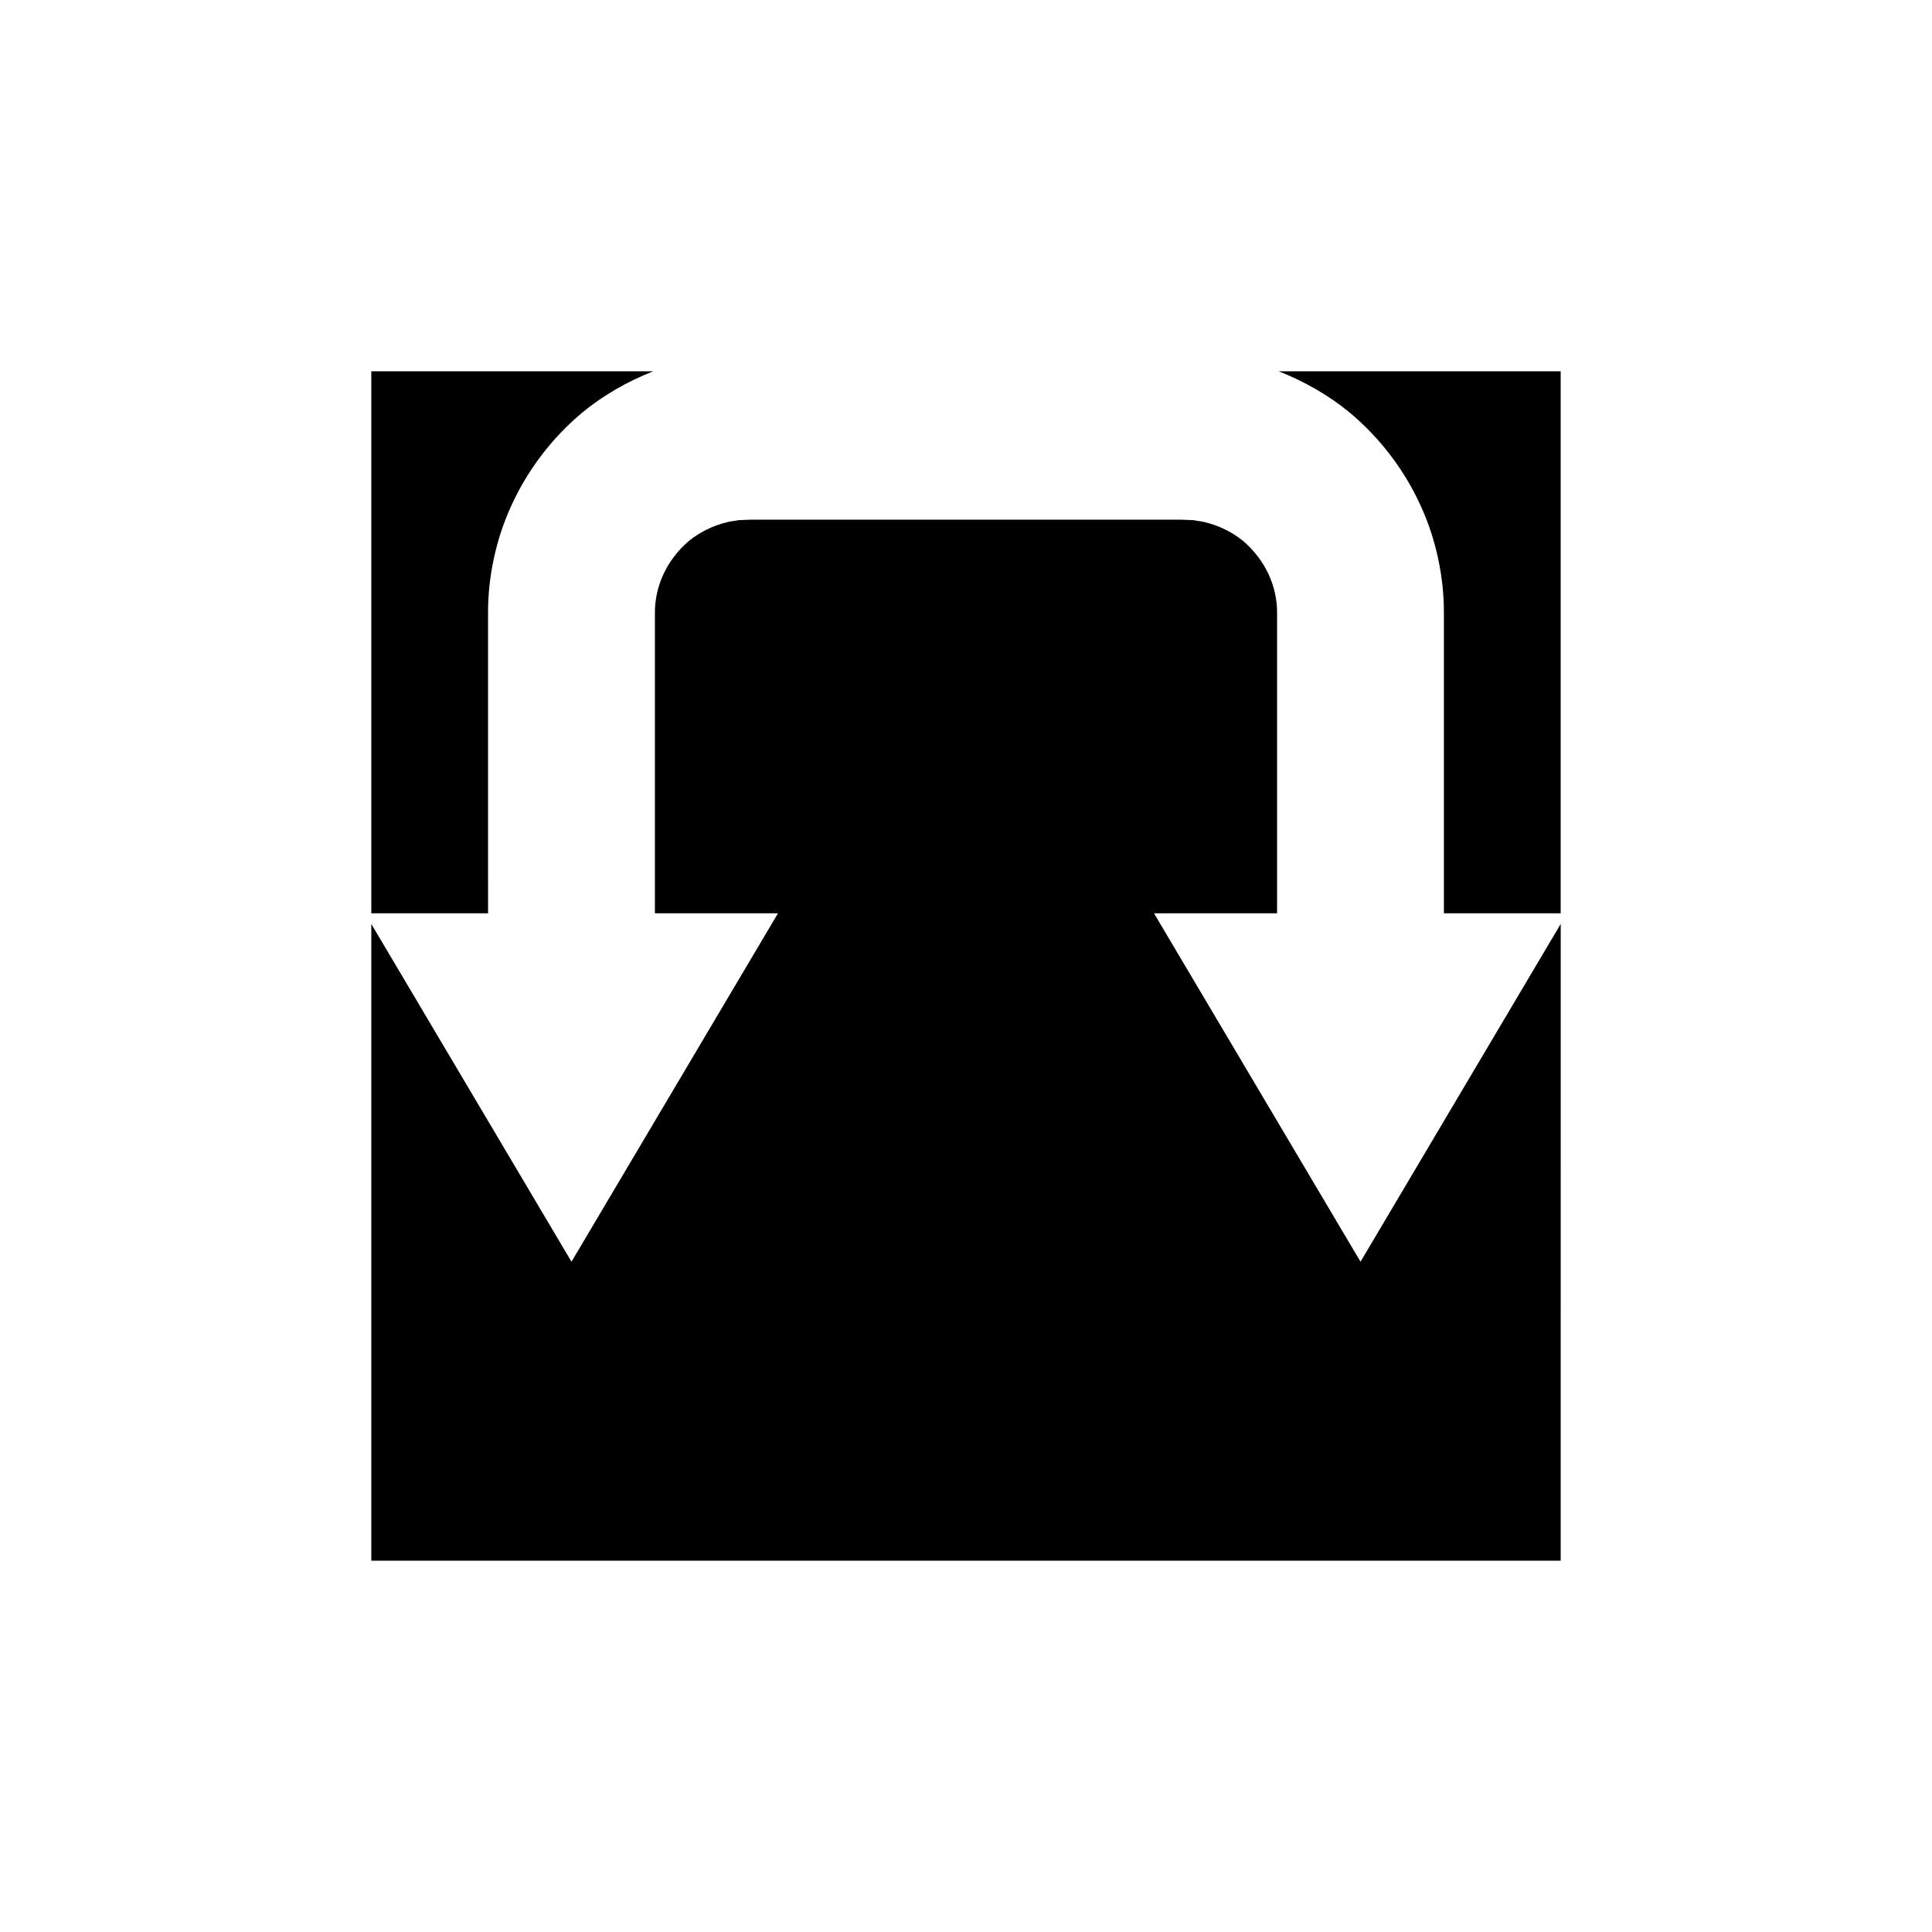
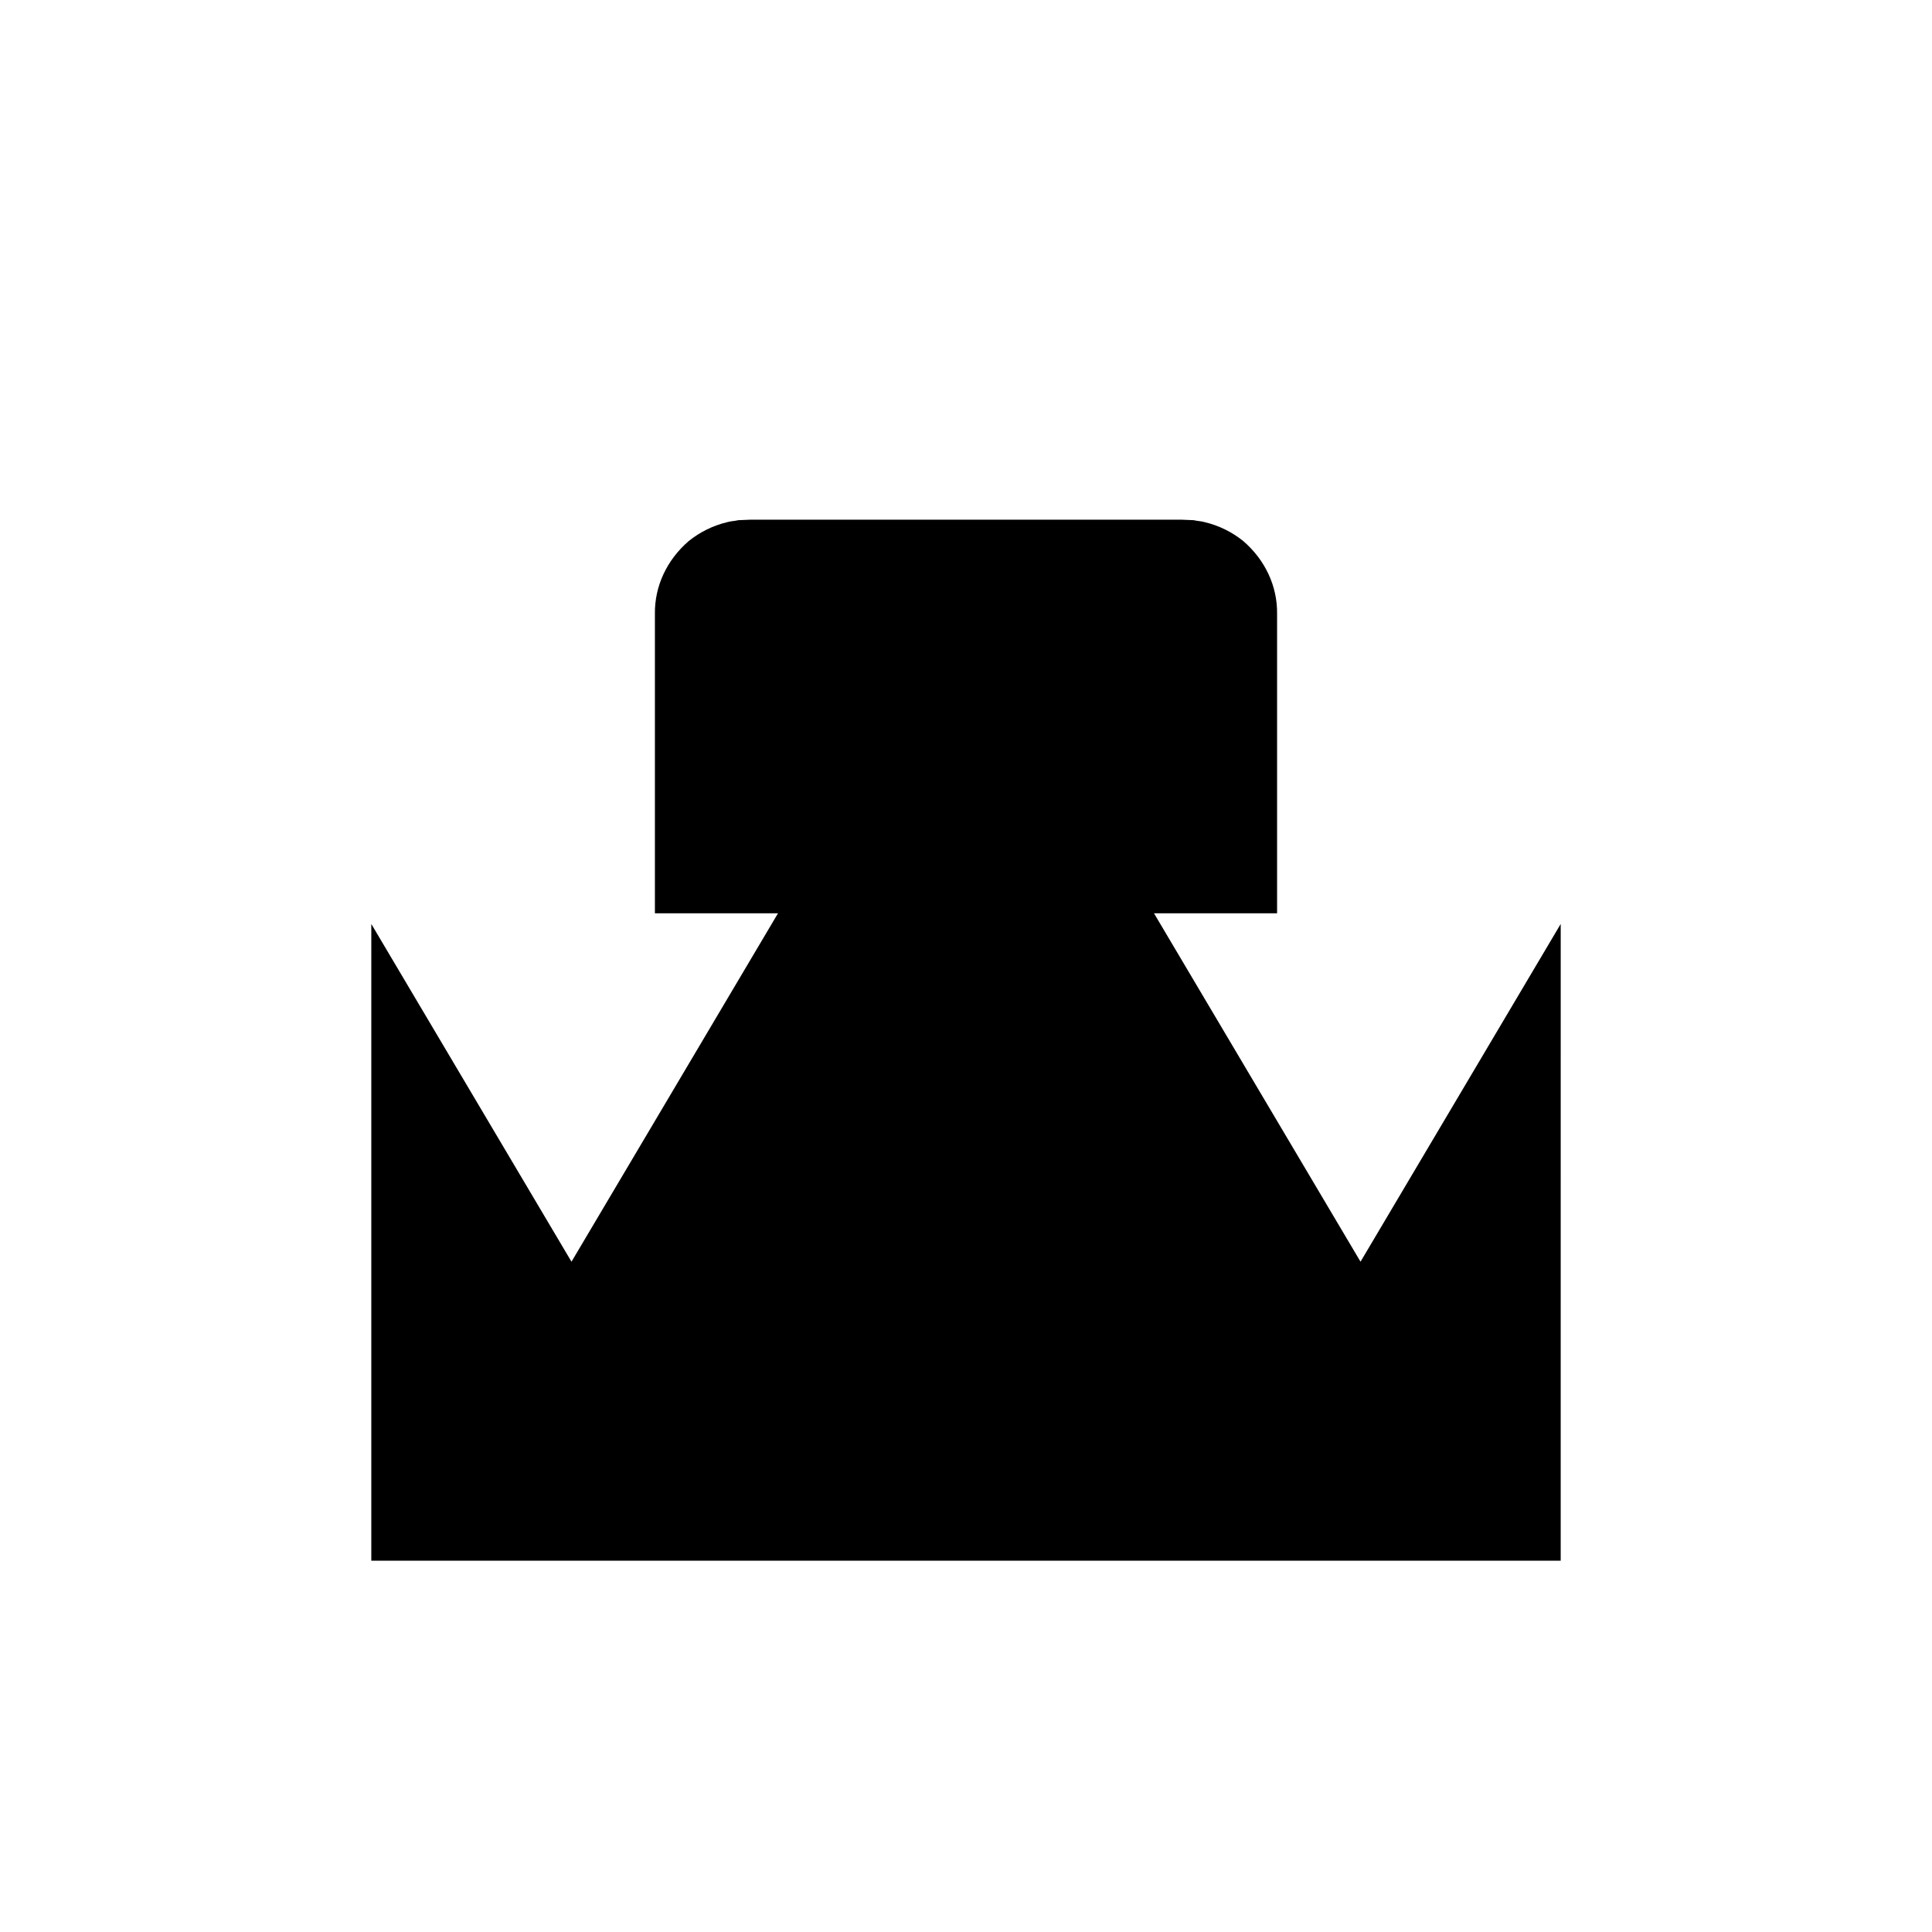
<svg xmlns="http://www.w3.org/2000/svg" fill="#000000" width="800px" height="800px" version="1.1" viewBox="144 144 512 512">
  <g>
-     <path d="m501.64 253.3c8.109 6.773 14.516 15.254 18.762 24.531 4.269 9.207 6.316 19.43 6.246 28.836v37.125 42.238h30.945v-143.63h-74.719c6.836 2.695 13.223 6.348 18.766 10.902z" />
    <path d="m449.82 386.03h32.621v-42.238-37.125c0.094-7.269-3.121-14.258-8.977-19.293-2.969-2.394-6.484-4.125-10.25-5.012-0.934-0.27-1.93-0.277-2.883-0.508l-3.316-0.137h-11.27-45.746-45.746-11.27l-3.316 0.137c-0.953 0.23-1.949 0.238-2.883 0.508-3.766 0.887-7.281 2.617-10.25 5.012-5.856 5.035-9.07 12.023-8.977 19.293v37.125 42.238h32.621l-54.727 92.336-53.051-89.508v168.74h315.2l0.004-168.74-53.051 89.508z" />
-     <path d="m273.34 343.79v-37.125c-0.07-9.402 1.977-19.625 6.246-28.836 4.246-9.277 10.652-17.754 18.762-24.531 5.543-4.555 11.93-8.211 18.766-10.902l-74.715 0.004v143.63h30.945c-0.004-11.742-0.004-26.008-0.004-42.238z" />
  </g>
</svg>